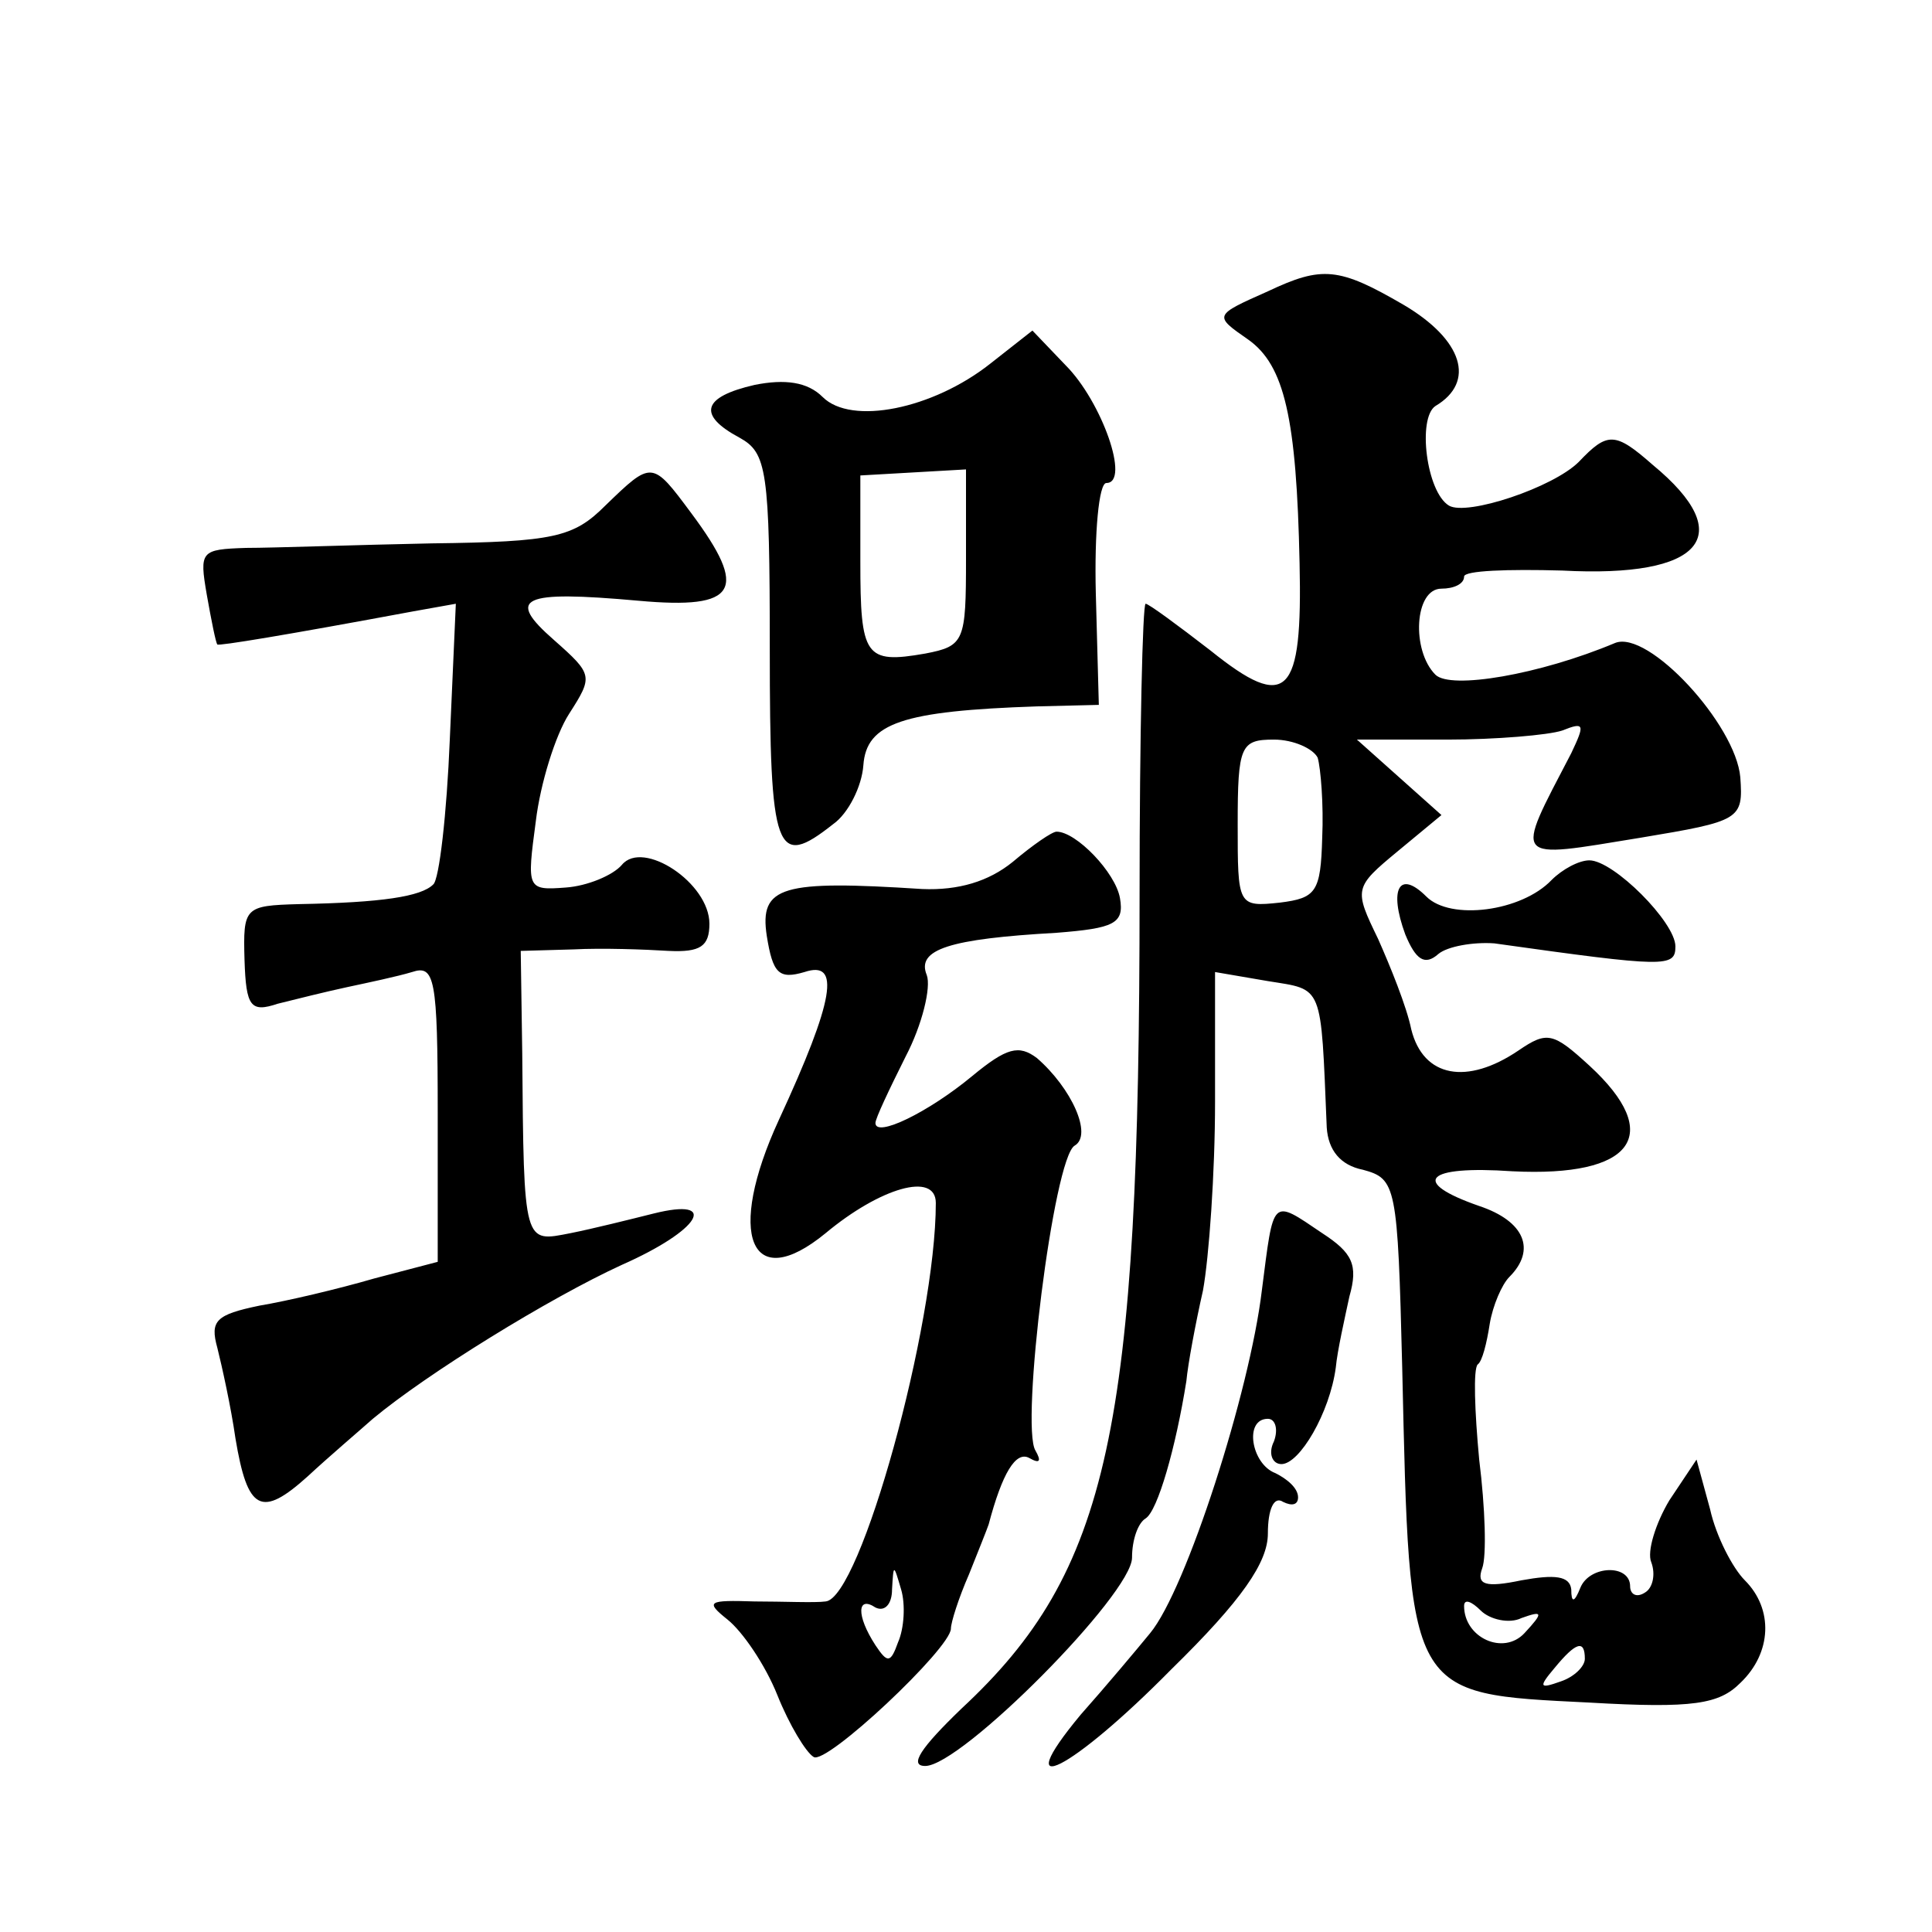
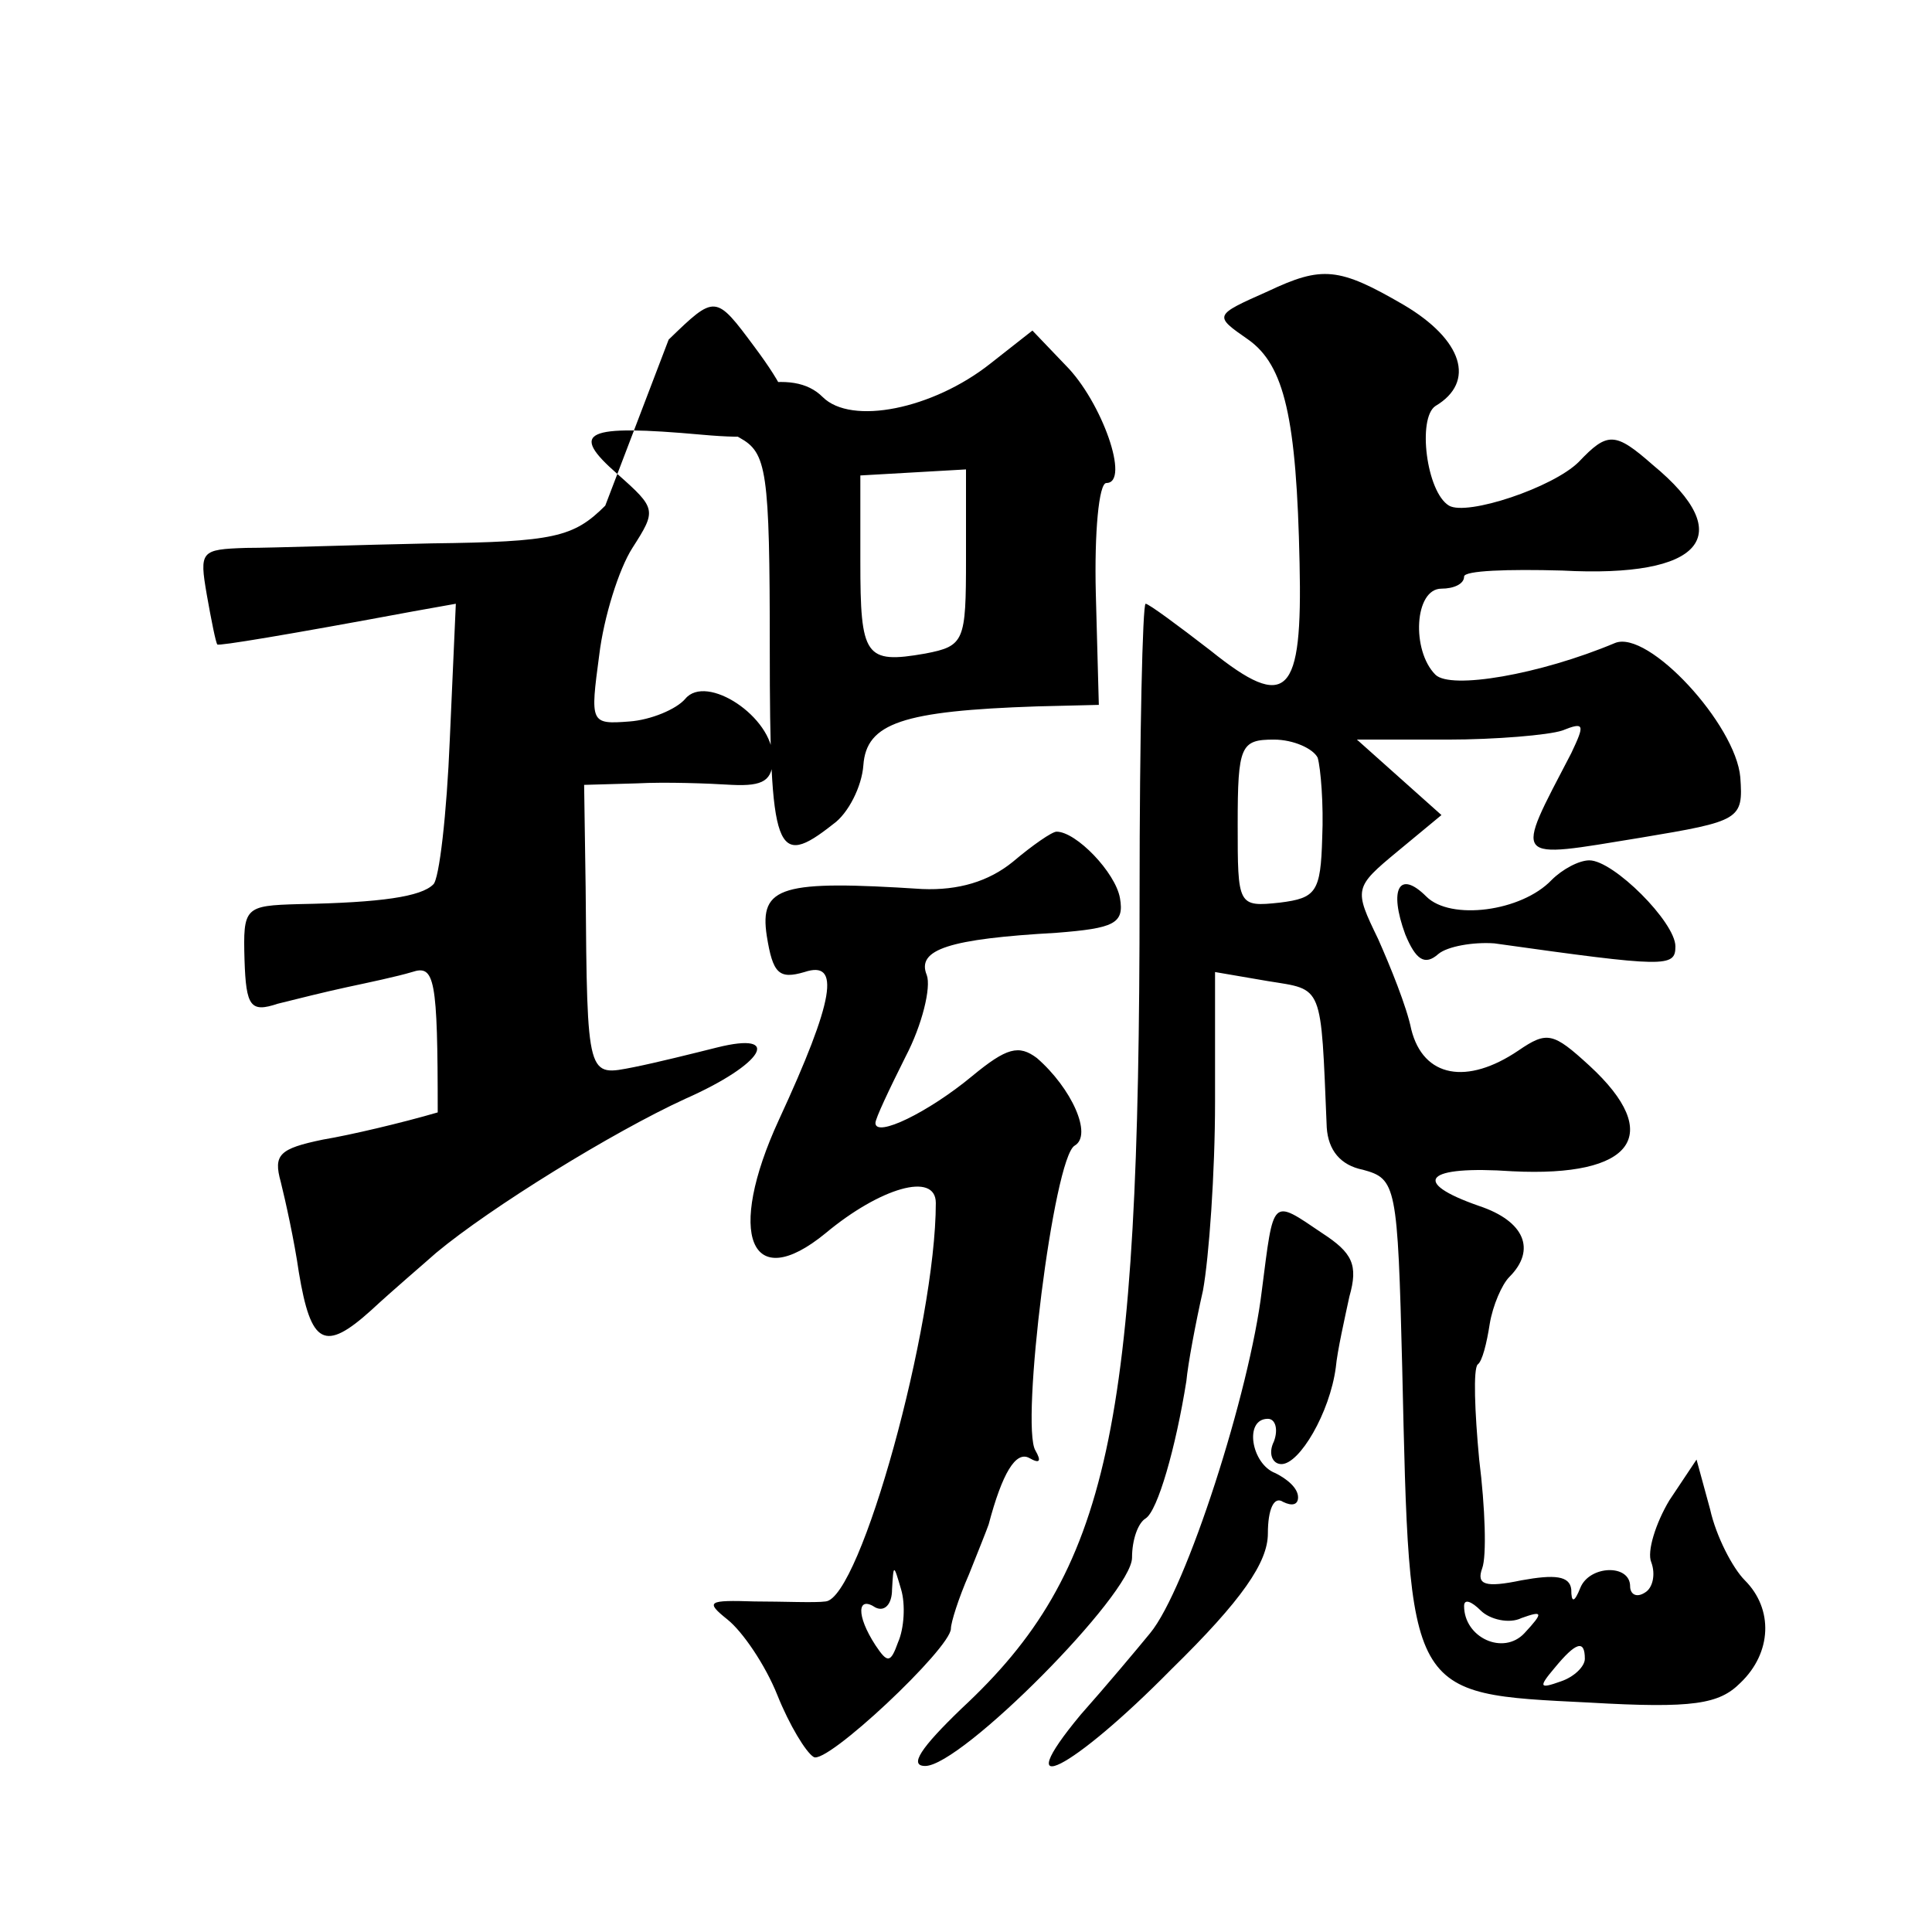
<svg xmlns="http://www.w3.org/2000/svg" version="1.0" width="128pt" height="128pt" viewBox="0 0 128 128" preserveAspectRatio="xMidYMid meet">
  <g transform="translate(0,128) scale(0.1,-0.1)" fill="#0" stroke="none">
-     <path d="M840 1087 c-36 -16 -36 -16 -13 -32 24 -17 32 -52 34 -148 2 -88 -8 -99 -59 -58 -22 17 -41 31 -43 31 -2 0 -4 -87 -4 -193 0 -354 -20 -448 -118 -539 -27 -26 -35 -38 -24 -38 24 0 137 114 137 138 0 12 4 23 9 26 8 5 20 47 27 91 1 11 6 38 11 60 4 22 8 78 8 125 l0 86 35 -6 c37 -6 35 -1 39 -97 1 -15 9 -25 24 -28 22 -6 23 -10 26 -131 5 -219 3 -216 124 -222 69 -4 86 -1 100 13 21 20 22 49 3 68 -8 8 -19 29 -23 47 l-9 33 -18 -27 c-9 -15 -15 -34 -12 -41 3 -8 1 -17 -4 -20 -6 -4 -10 -1 -10 4 0 15 -27 14 -33 -1 -4 -10 -6 -10 -6 -1 -1 9 -11 10 -33 6 -24 -5 -30 -3 -26 8 3 8 2 40 -2 72 -3 32 -4 60 -1 63 3 2 6 14 8 27 2 12 8 26 13 31 18 18 10 37 -20 47 -46 16 -36 27 22 23 80 -4 101 24 51 70 -24 22 -28 23 -47 10 -34 -23 -63 -18 -71 14 -3 15 -14 42 -22 60 -16 33 -16 34 13 58 l29 24 -28 25 -28 25 60 0 c32 0 67 3 76 6 15 6 15 4 6 -15 -38 -73 -40 -70 46 -56 66 11 68 12 66 40 -3 35 -61 98 -83 89 -50 -21 -109 -31 -119 -21 -16 16 -14 57 4 57 8 0 15 3 15 8 0 4 29 5 65 4 93 -5 117 23 60 70 -25 22 -30 22 -49 2 -17 -17 -74 -36 -86 -29 -15 9 -21 58 -9 66 27 16 18 44 -21 67 -43 25 -54 26 -90 9z m33 -309 c2 -7 4 -31 3 -53 -1 -36 -4 -40 -28 -43 -28 -3 -28 -2 -28 52 0 52 2 56 24 56 13 0 26 -6 29 -12z m135 -570 c14 5 15 4 2 -10 -14 -15 -40 -3 -40 18 0 5 5 3 11 -3 6 -6 19 -9 27 -5z m42 -27 c0 -5 -7 -12 -16 -15 -14 -5 -15 -4 -4 9 14 17 20 19 20 6z M656 1039 c-38 -30 -92 -41 -111 -22 -10 10 -25 12 -45 8 -35 -8 -38 -20 -10 -35 18 -10 20 -21 20 -140 0 -136 4 -146 42 -116 10 7 19 25 20 39 2 28 26 36 115 39 l41 1 -2 74 c-1 40 2 73 7 73 16 0 -3 54 -27 78 l-22 23 -28 -22z m-16 -129 c0 -55 -1 -58 -27 -63 -40 -7 -43 -2 -43 61 l0 57 35 2 35 2 0 -59z M401 945 c-21 -21 -34 -24 -115 -25 -50 -1 -105 -3 -123 -3 -30 -1 -31 -2 -26 -31 3 -17 6 -32 7 -33 1 -1 44 6 130 22 l28 5 -4 -90 c-2 -49 -7 -93 -11 -96 -8 -8 -34 -12 -89 -13 -36 -1 -37 -2 -36 -37 1 -31 4 -35 22 -29 12 3 32 8 46 11 14 3 33 7 43 10 15 5 17 -4 17 -93 l0 -99 -42 -11 c-24 -7 -58 -15 -76 -18 -29 -6 -33 -10 -28 -28 3 -12 9 -39 12 -60 8 -48 17 -53 48 -25 14 13 34 30 43 38 36 30 117 80 165 102 52 23 65 45 21 34 -16 -4 -40 -10 -55 -13 -31 -6 -31 -9 -32 119 l-1 68 35 1 c19 1 47 0 63 -1 21 -1 27 3 27 18 0 27 -44 56 -58 39 -6 -7 -23 -14 -37 -15 -26 -2 -26 -1 -20 44 3 25 13 57 22 71 16 25 16 26 -10 49 -32 28 -22 33 56 26 66 -6 73 7 35 58 -26 35 -26 35 -57 5z M671 709 c-16 -13 -36 -19 -60 -18 -93 6 -108 2 -103 -31 4 -25 8 -29 25 -24 24 8 20 -18 -17 -98 -35 -76 -19 -116 31 -75 36 30 73 41 73 20 0 -81 -50 -262 -73 -264 -7 -1 -28 0 -47 0 -31 1 -33 0 -18 -12 10 -8 25 -30 33 -50 8 -20 19 -38 24 -41 8 -6 91 72 91 85 0 4 5 20 12 36 6 15 12 30 13 33 9 34 18 49 27 44 7 -4 8 -2 4 5 -10 16 12 194 26 202 12 7 -2 38 -25 58 -12 9 -20 7 -43 -12 -29 -24 -64 -41 -64 -31 0 3 9 22 20 44 11 21 17 46 14 54 -7 17 15 24 86 28 38 3 45 6 42 23 -3 17 -29 44 -42 44 -3 0 -16 -9 -29 -20z m-76 -517 c-5 -14 -7 -14 -15 -2 -13 20 -12 33 0 25 6 -3 11 2 11 12 1 17 1 17 6 0 3 -10 2 -26 -2 -35z M1028 697 c-20 -21 -67 -27 -83 -11 -18 18 -25 5 -14 -25 7 -17 13 -21 22 -13 6 5 23 8 37 7 114 -16 120 -16 120 -2 0 16 -41 57 -57 57 -7 0 -18 -6 -25 -13z M836 425 c-8 -67 -50 -198 -74 -227 -9 -11 -30 -36 -46 -54 -49 -59 -6 -37 60 30 47 46 64 71 64 90 0 16 4 25 10 21 6 -3 10 -2 10 3 0 6 -7 12 -15 16 -16 6 -21 36 -5 36 5 0 7 -7 4 -15 -4 -8 -1 -15 5 -15 12 0 32 34 36 64 1 11 6 33 9 47 6 21 2 29 -18 42 -34 23 -32 24 -40 -38z" />
+     <path d="M840 1087 c-36 -16 -36 -16 -13 -32 24 -17 32 -52 34 -148 2 -88 -8 -99 -59 -58 -22 17 -41 31 -43 31 -2 0 -4 -87 -4 -193 0 -354 -20 -448 -118 -539 -27 -26 -35 -38 -24 -38 24 0 137 114 137 138 0 12 4 23 9 26 8 5 20 47 27 91 1 11 6 38 11 60 4 22 8 78 8 125 l0 86 35 -6 c37 -6 35 -1 39 -97 1 -15 9 -25 24 -28 22 -6 23 -10 26 -131 5 -219 3 -216 124 -222 69 -4 86 -1 100 13 21 20 22 49 3 68 -8 8 -19 29 -23 47 l-9 33 -18 -27 c-9 -15 -15 -34 -12 -41 3 -8 1 -17 -4 -20 -6 -4 -10 -1 -10 4 0 15 -27 14 -33 -1 -4 -10 -6 -10 -6 -1 -1 9 -11 10 -33 6 -24 -5 -30 -3 -26 8 3 8 2 40 -2 72 -3 32 -4 60 -1 63 3 2 6 14 8 27 2 12 8 26 13 31 18 18 10 37 -20 47 -46 16 -36 27 22 23 80 -4 101 24 51 70 -24 22 -28 23 -47 10 -34 -23 -63 -18 -71 14 -3 15 -14 42 -22 60 -16 33 -16 34 13 58 l29 24 -28 25 -28 25 60 0 c32 0 67 3 76 6 15 6 15 4 6 -15 -38 -73 -40 -70 46 -56 66 11 68 12 66 40 -3 35 -61 98 -83 89 -50 -21 -109 -31 -119 -21 -16 16 -14 57 4 57 8 0 15 3 15 8 0 4 29 5 65 4 93 -5 117 23 60 70 -25 22 -30 22 -49 2 -17 -17 -74 -36 -86 -29 -15 9 -21 58 -9 66 27 16 18 44 -21 67 -43 25 -54 26 -90 9z m33 -309 c2 -7 4 -31 3 -53 -1 -36 -4 -40 -28 -43 -28 -3 -28 -2 -28 52 0 52 2 56 24 56 13 0 26 -6 29 -12z m135 -570 c14 5 15 4 2 -10 -14 -15 -40 -3 -40 18 0 5 5 3 11 -3 6 -6 19 -9 27 -5z m42 -27 c0 -5 -7 -12 -16 -15 -14 -5 -15 -4 -4 9 14 17 20 19 20 6z M656 1039 c-38 -30 -92 -41 -111 -22 -10 10 -25 12 -45 8 -35 -8 -38 -20 -10 -35 18 -10 20 -21 20 -140 0 -136 4 -146 42 -116 10 7 19 25 20 39 2 28 26 36 115 39 l41 1 -2 74 c-1 40 2 73 7 73 16 0 -3 54 -27 78 l-22 23 -28 -22z m-16 -129 c0 -55 -1 -58 -27 -63 -40 -7 -43 -2 -43 61 l0 57 35 2 35 2 0 -59z M401 945 c-21 -21 -34 -24 -115 -25 -50 -1 -105 -3 -123 -3 -30 -1 -31 -2 -26 -31 3 -17 6 -32 7 -33 1 -1 44 6 130 22 l28 5 -4 -90 c-2 -49 -7 -93 -11 -96 -8 -8 -34 -12 -89 -13 -36 -1 -37 -2 -36 -37 1 -31 4 -35 22 -29 12 3 32 8 46 11 14 3 33 7 43 10 15 5 17 -4 17 -93 c-24 -7 -58 -15 -76 -18 -29 -6 -33 -10 -28 -28 3 -12 9 -39 12 -60 8 -48 17 -53 48 -25 14 13 34 30 43 38 36 30 117 80 165 102 52 23 65 45 21 34 -16 -4 -40 -10 -55 -13 -31 -6 -31 -9 -32 119 l-1 68 35 1 c19 1 47 0 63 -1 21 -1 27 3 27 18 0 27 -44 56 -58 39 -6 -7 -23 -14 -37 -15 -26 -2 -26 -1 -20 44 3 25 13 57 22 71 16 25 16 26 -10 49 -32 28 -22 33 56 26 66 -6 73 7 35 58 -26 35 -26 35 -57 5z M671 709 c-16 -13 -36 -19 -60 -18 -93 6 -108 2 -103 -31 4 -25 8 -29 25 -24 24 8 20 -18 -17 -98 -35 -76 -19 -116 31 -75 36 30 73 41 73 20 0 -81 -50 -262 -73 -264 -7 -1 -28 0 -47 0 -31 1 -33 0 -18 -12 10 -8 25 -30 33 -50 8 -20 19 -38 24 -41 8 -6 91 72 91 85 0 4 5 20 12 36 6 15 12 30 13 33 9 34 18 49 27 44 7 -4 8 -2 4 5 -10 16 12 194 26 202 12 7 -2 38 -25 58 -12 9 -20 7 -43 -12 -29 -24 -64 -41 -64 -31 0 3 9 22 20 44 11 21 17 46 14 54 -7 17 15 24 86 28 38 3 45 6 42 23 -3 17 -29 44 -42 44 -3 0 -16 -9 -29 -20z m-76 -517 c-5 -14 -7 -14 -15 -2 -13 20 -12 33 0 25 6 -3 11 2 11 12 1 17 1 17 6 0 3 -10 2 -26 -2 -35z M1028 697 c-20 -21 -67 -27 -83 -11 -18 18 -25 5 -14 -25 7 -17 13 -21 22 -13 6 5 23 8 37 7 114 -16 120 -16 120 -2 0 16 -41 57 -57 57 -7 0 -18 -6 -25 -13z M836 425 c-8 -67 -50 -198 -74 -227 -9 -11 -30 -36 -46 -54 -49 -59 -6 -37 60 30 47 46 64 71 64 90 0 16 4 25 10 21 6 -3 10 -2 10 3 0 6 -7 12 -15 16 -16 6 -21 36 -5 36 5 0 7 -7 4 -15 -4 -8 -1 -15 5 -15 12 0 32 34 36 64 1 11 6 33 9 47 6 21 2 29 -18 42 -34 23 -32 24 -40 -38z" />
  </g>
</svg>